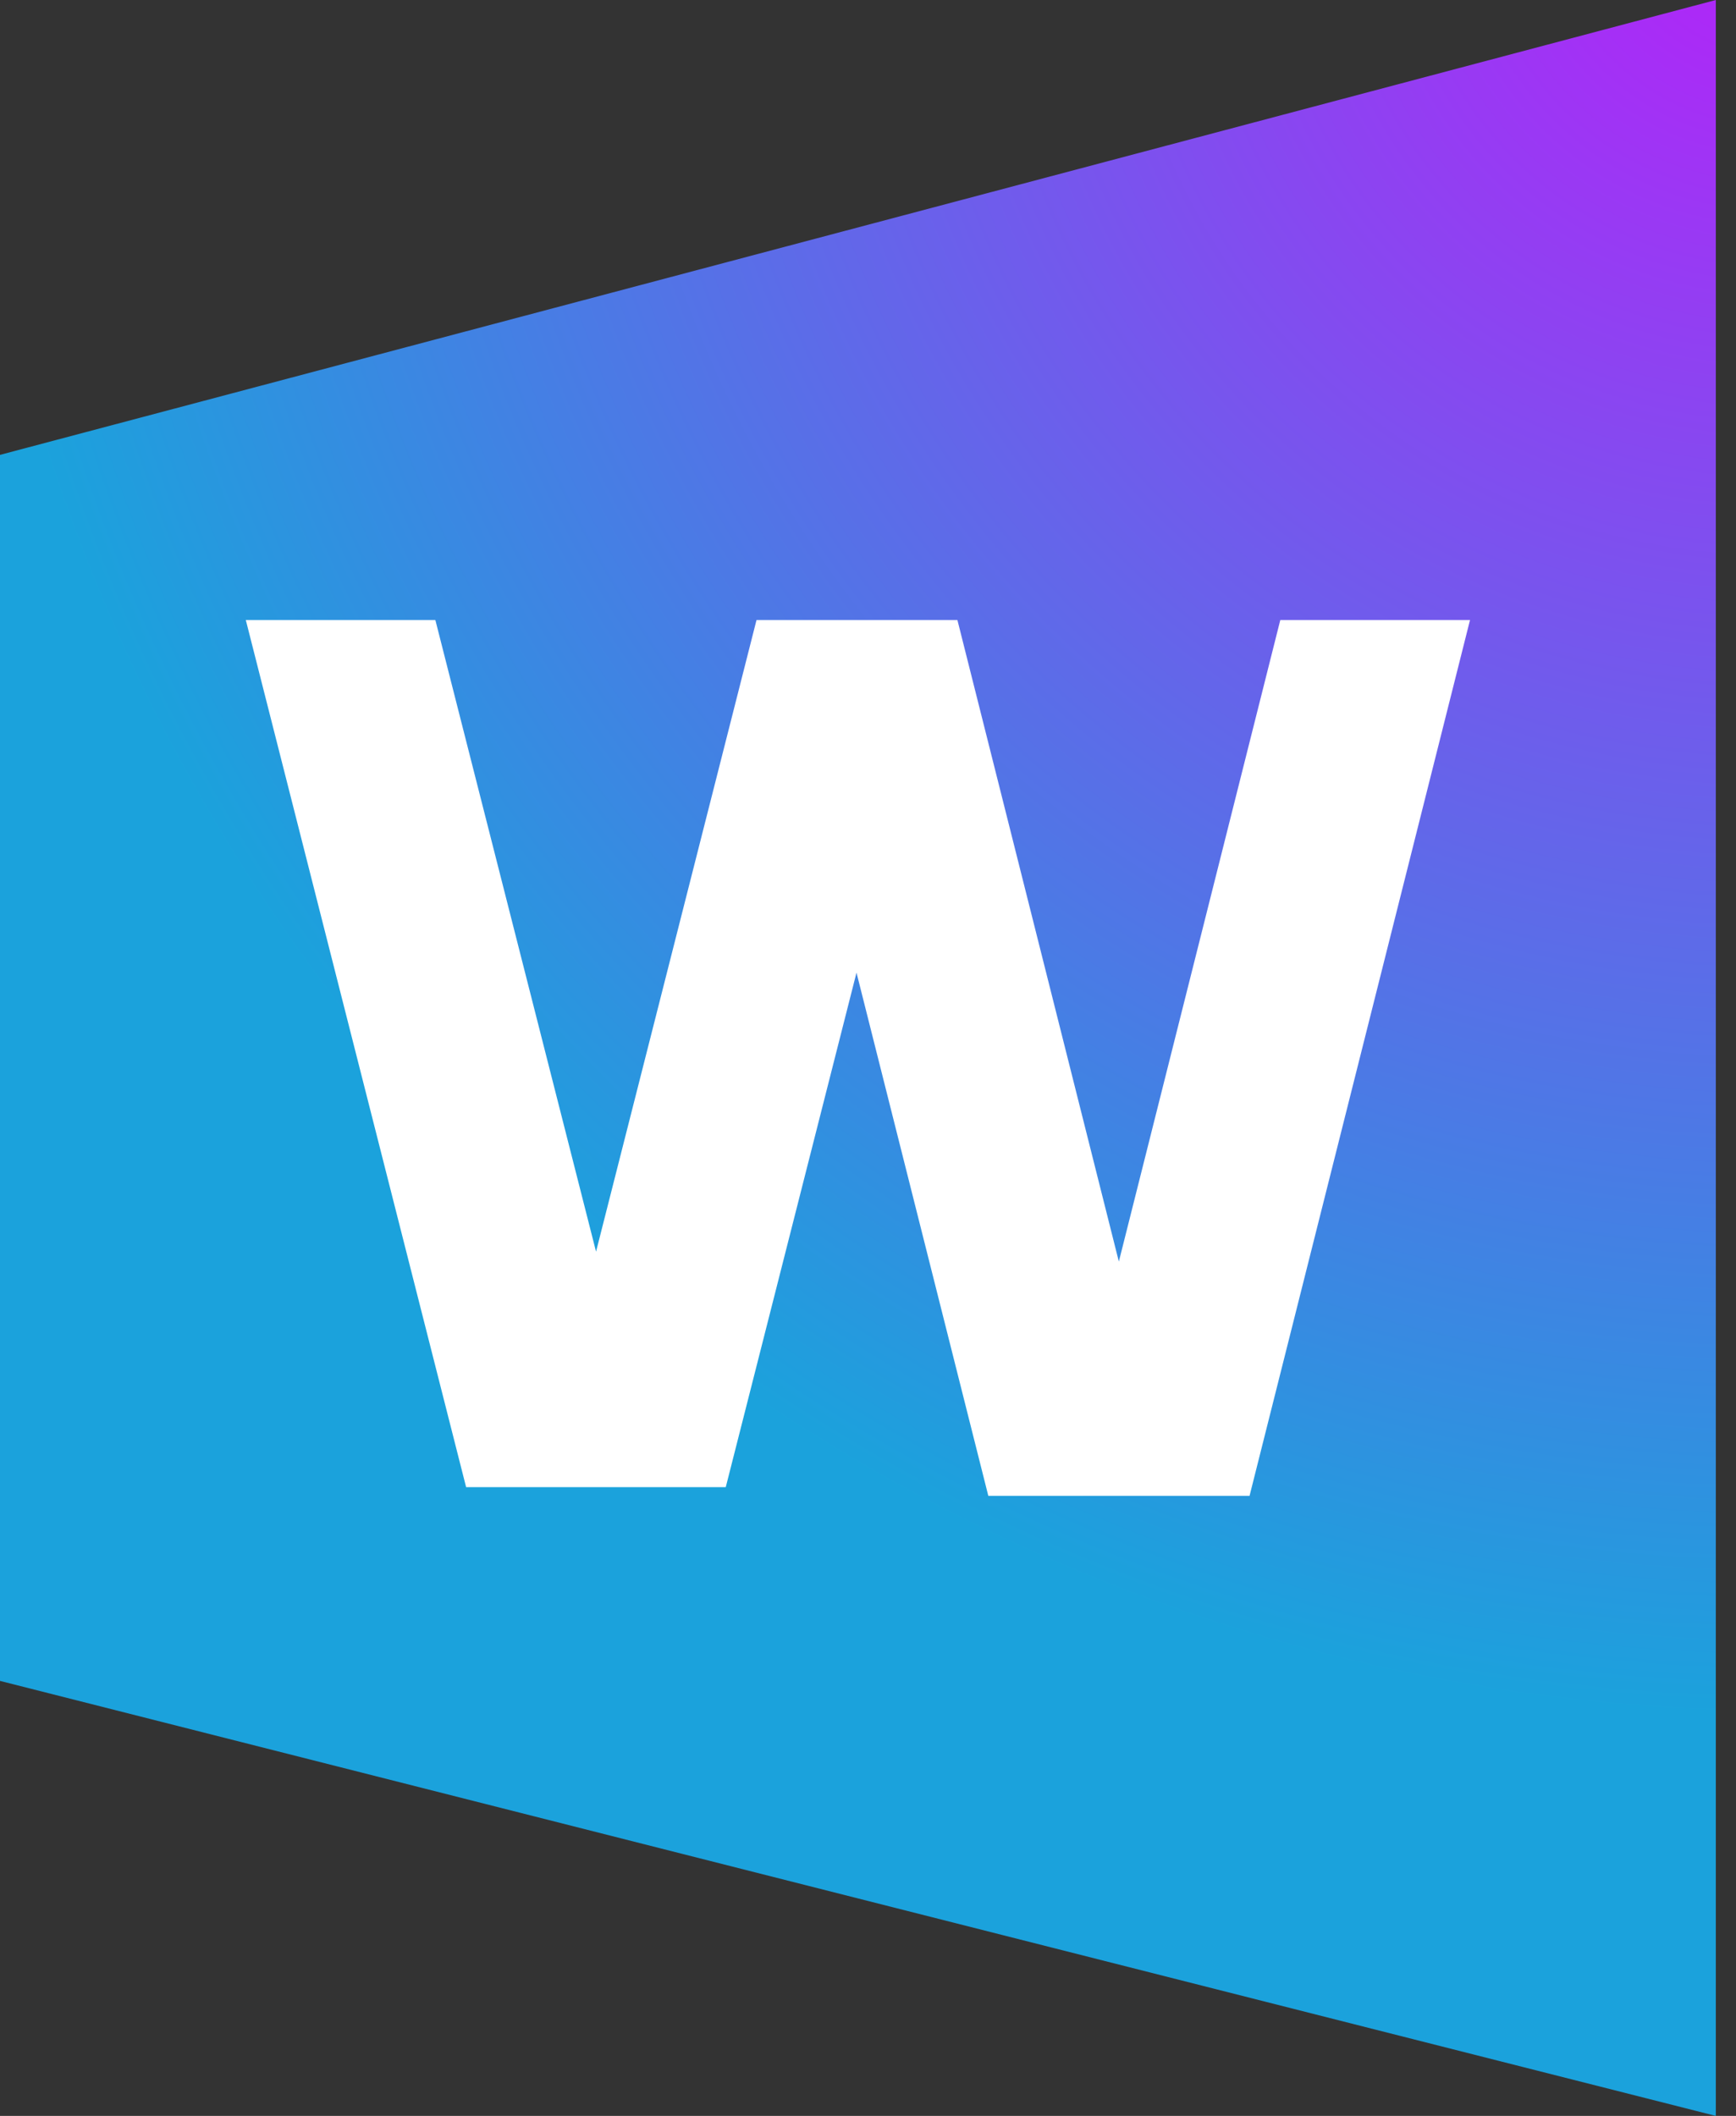
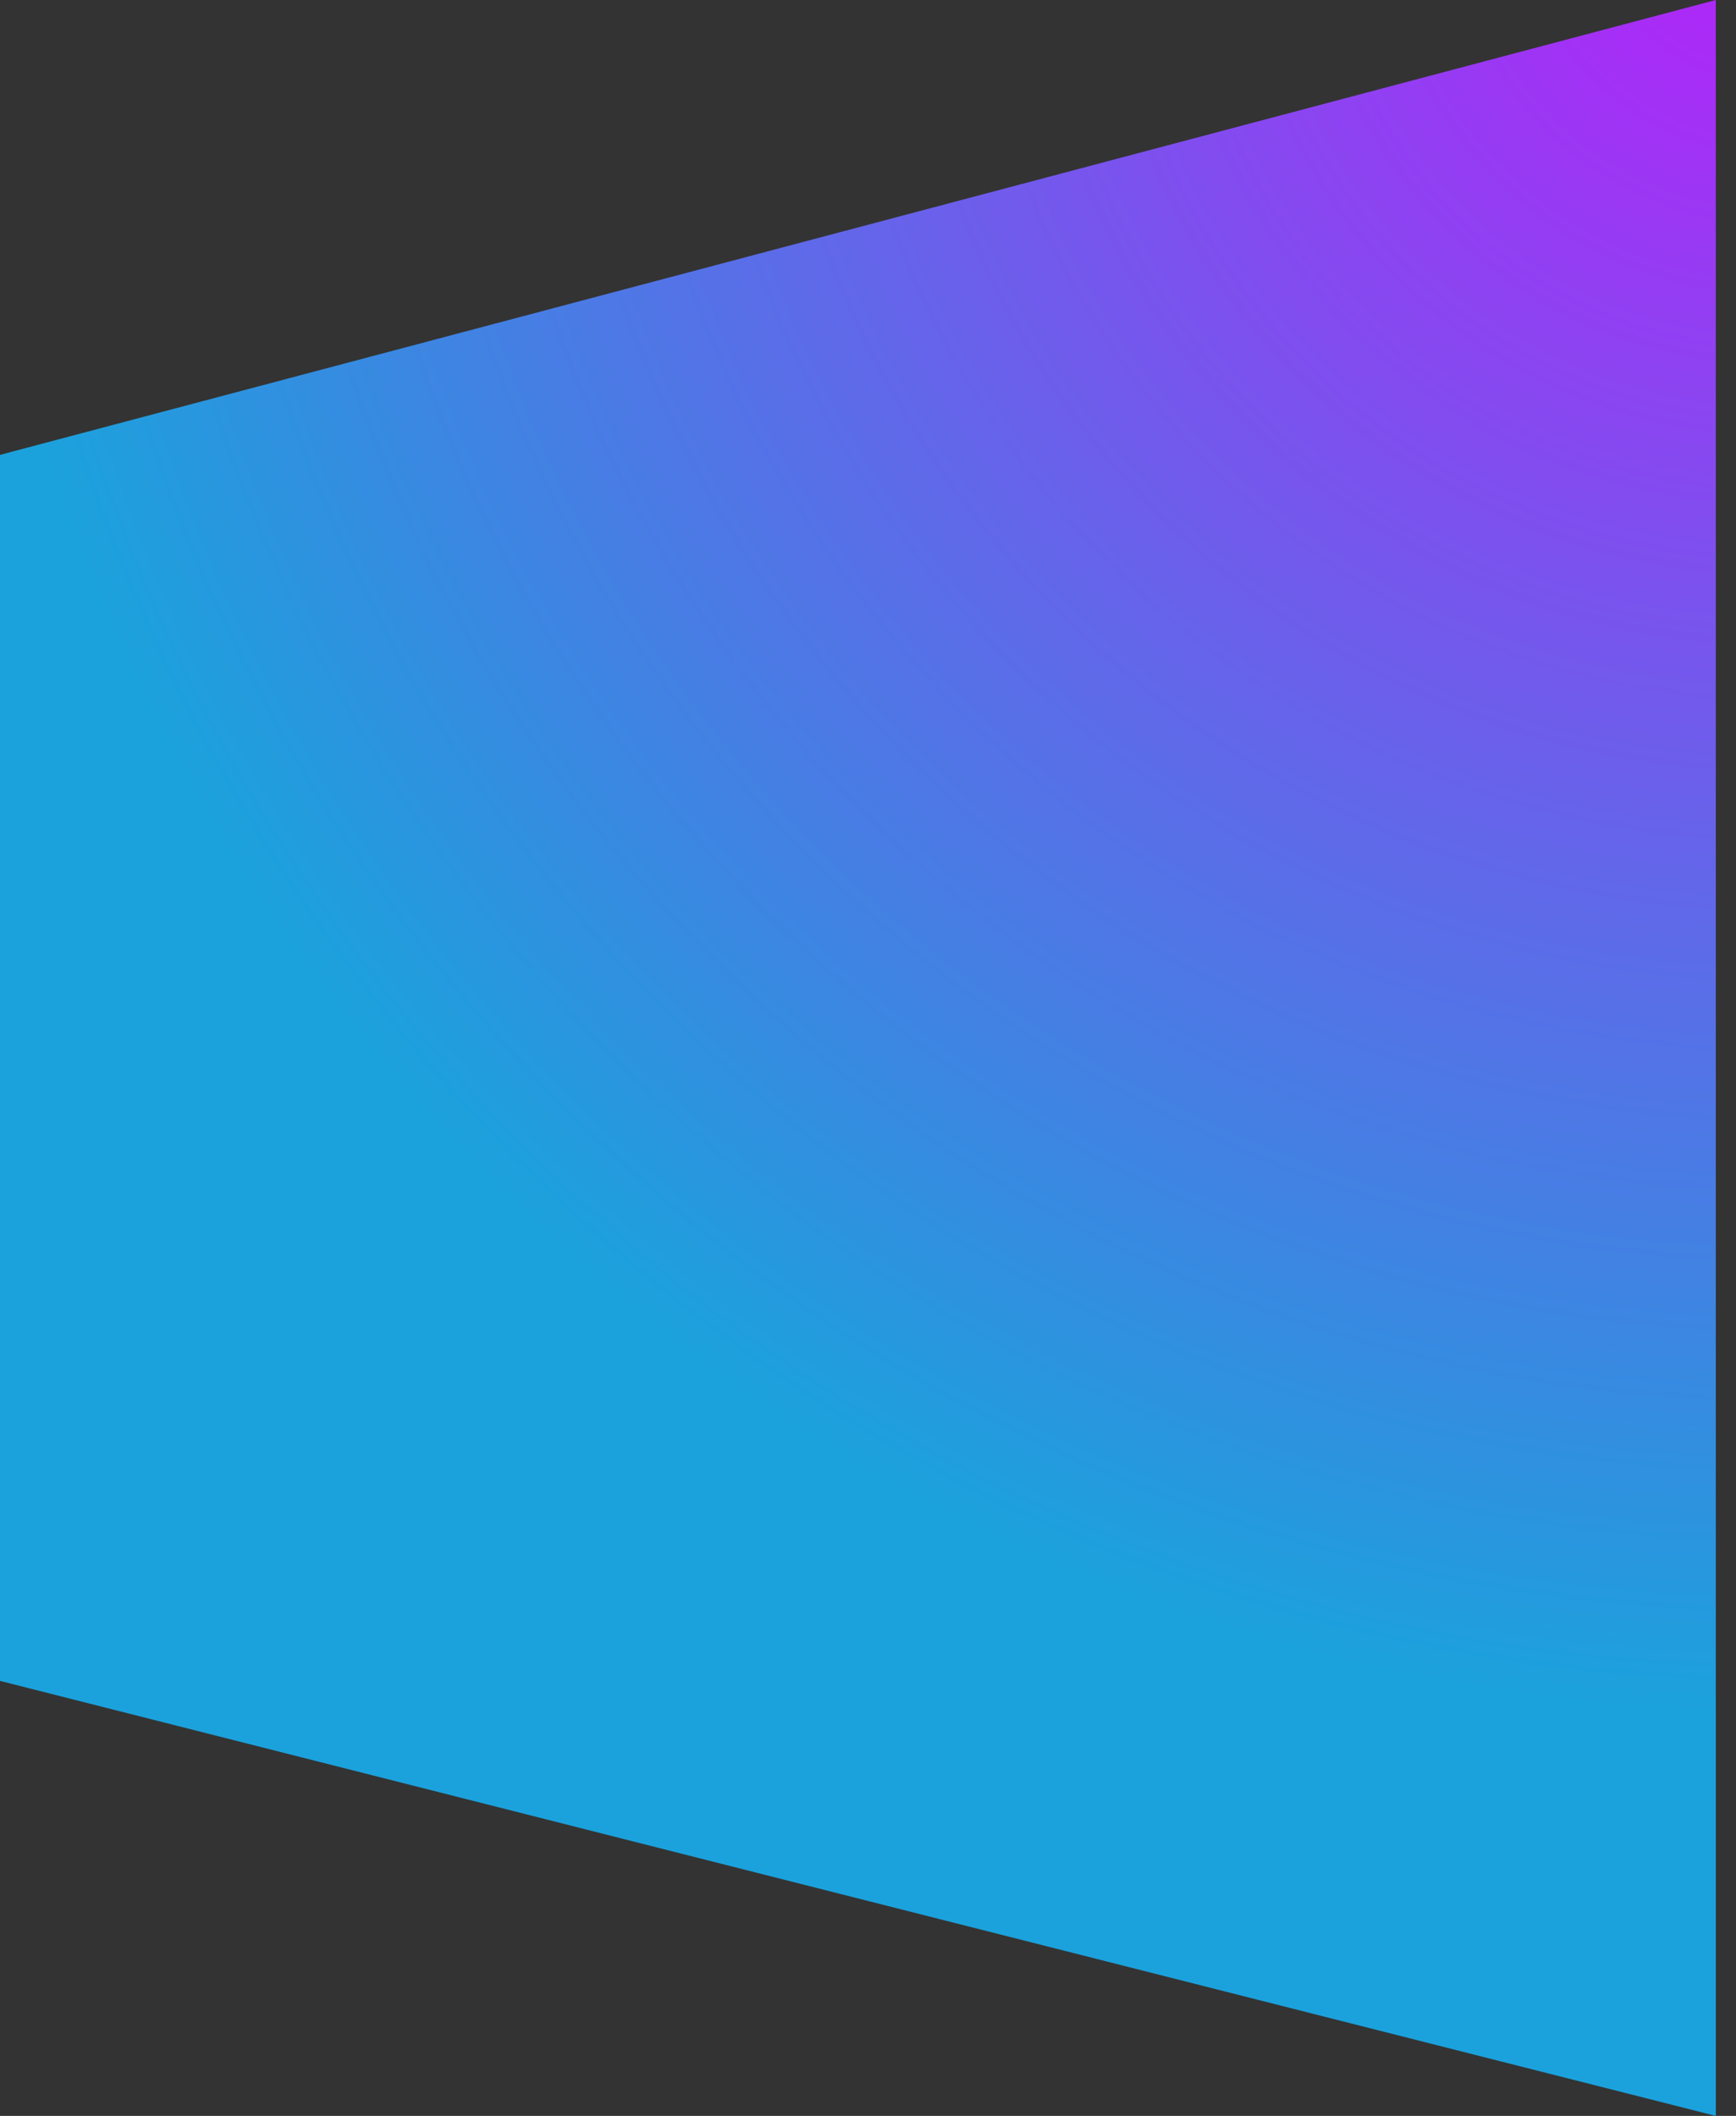
<svg xmlns="http://www.w3.org/2000/svg" fill="none" height="100%" overflow="visible" preserveAspectRatio="none" style="display: block;" viewBox="0 0 32 39" width="100%">
  <rect x="0" y="0" width="32" height="39" fill="#333333" stroke="none" />
  <g id="Group">
    <path d="M0 8.384L31.628 0V39L0 30.982V8.384Z" fill="url(#paint0_radial_0_2585)" id="Vector" />
-     <path d="M23.6 11.428L20.624 23.253L17.648 11.428H17.442H14.154H13.945L10.987 23.07L8.025 11.428H4.531L8.592 27.411H9.881H12.089H13.378L15.788 17.928L18.218 27.572H19.536H21.711H23.033L27.097 11.428H23.6Z" fill="white" id="Vector_2" />
  </g>
  <defs>
    <radialGradient cx="0" cy="0" gradientTransform="translate(32.493 -1.855) scale(33.102 33.46)" gradientUnits="userSpaceOnUse" id="paint0_radial_0_2585" r="1">
      <stop stop-color="#B720F9" />
      <stop offset="1" stop-color="#1BA2DC" />
    </radialGradient>
  </defs>
</svg>